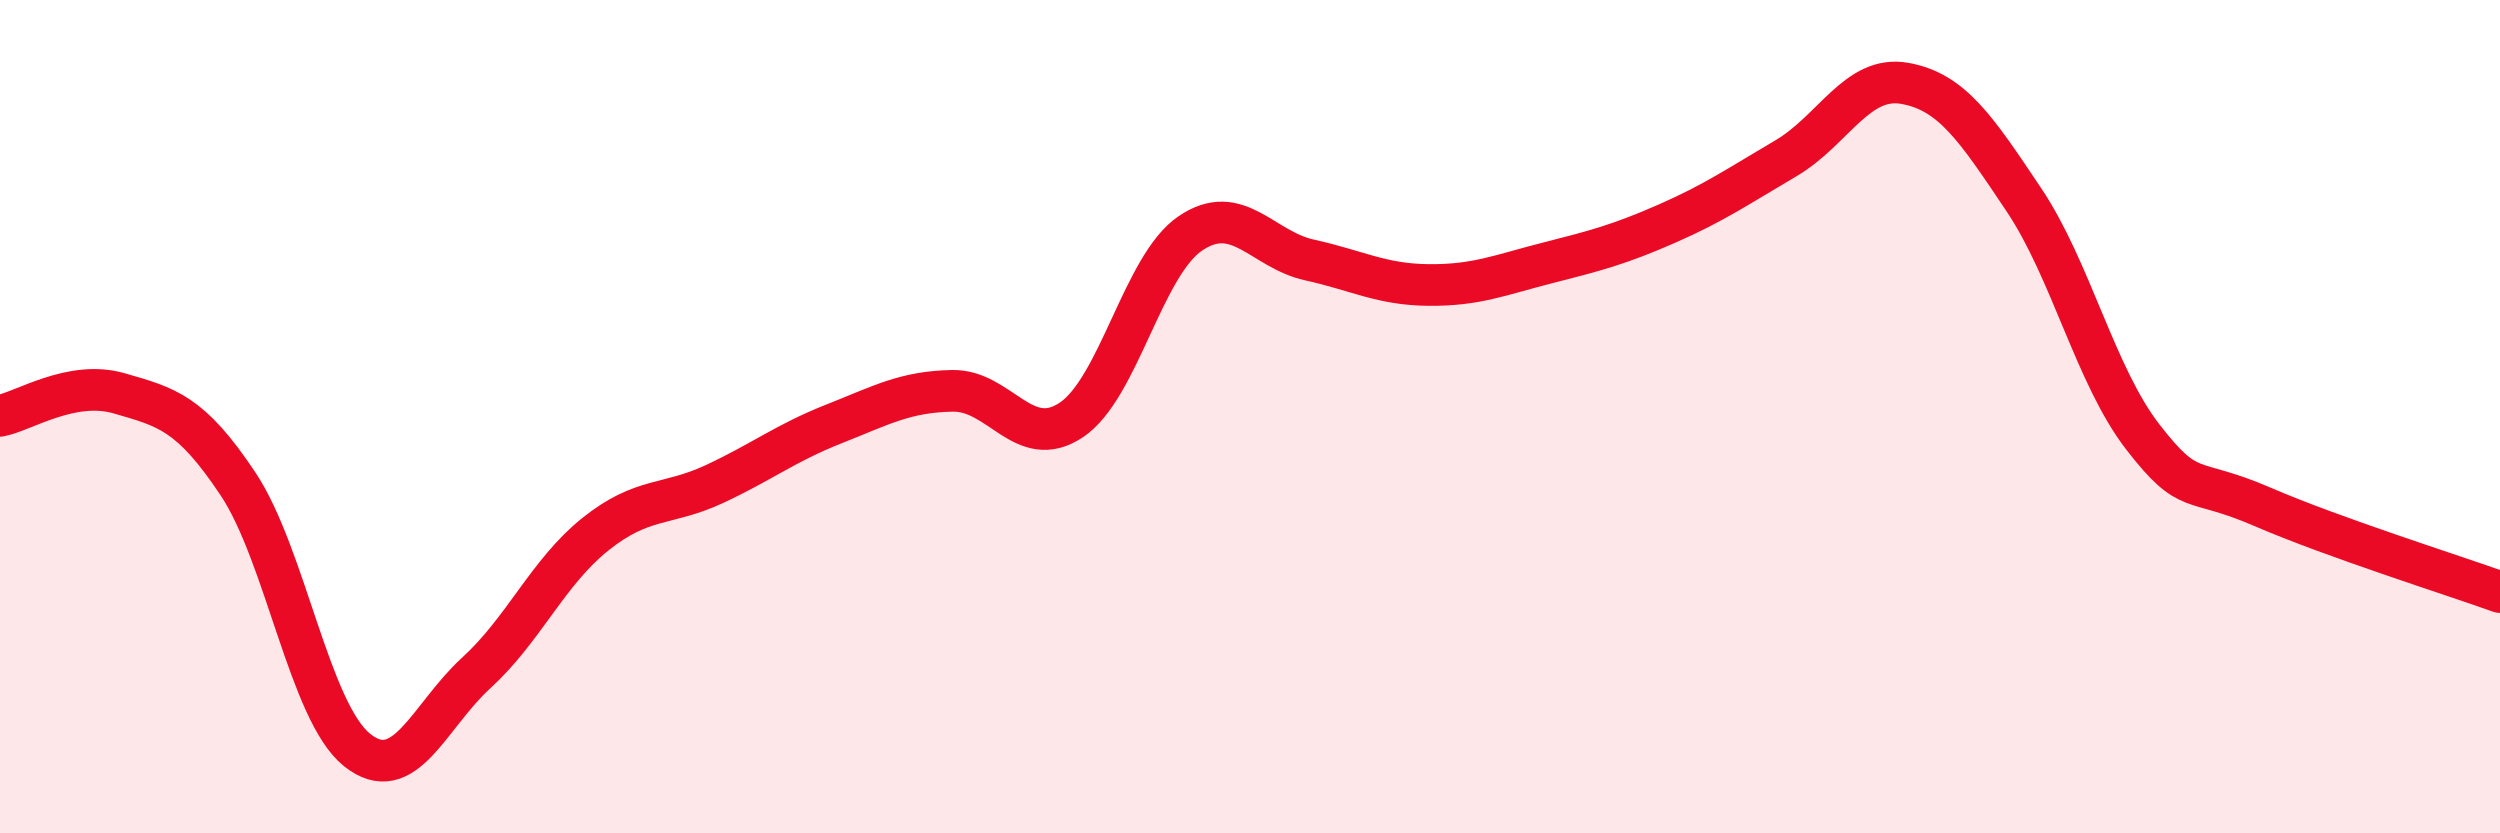
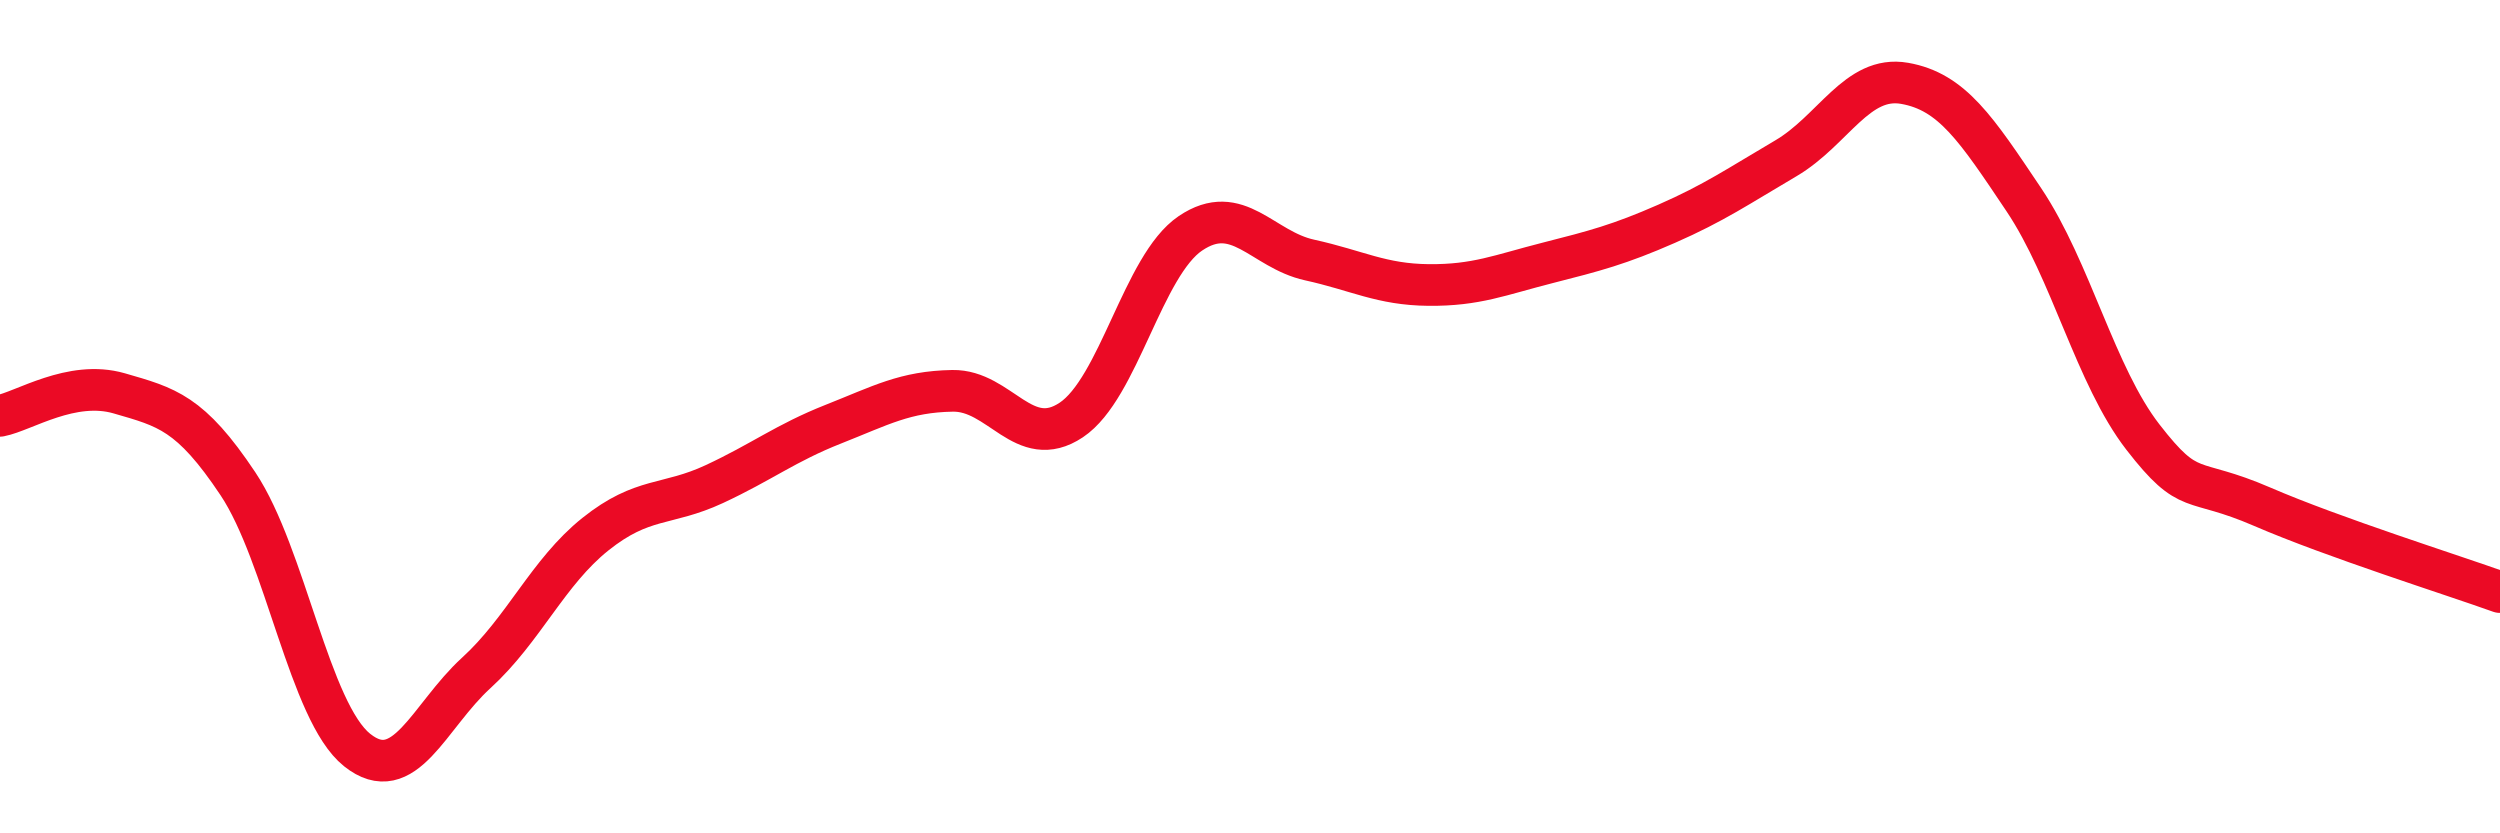
<svg xmlns="http://www.w3.org/2000/svg" width="60" height="20" viewBox="0 0 60 20">
-   <path d="M 0,9.98 C 0.57,9.87 1.72,9.11 2.86,9.44 C 4,9.77 4.57,9.9 5.71,11.61 C 6.85,13.32 7.43,17.09 8.57,18 C 9.71,18.91 10.29,17.19 11.43,16.15 C 12.57,15.11 13.15,13.73 14.29,12.82 C 15.43,11.91 16,12.15 17.14,11.62 C 18.28,11.09 18.86,10.63 20,10.18 C 21.14,9.73 21.72,9.4 22.86,9.38 C 24,9.36 24.57,10.84 25.71,10.08 C 26.85,9.32 27.43,6.37 28.57,5.6 C 29.71,4.83 30.29,5.99 31.43,6.24 C 32.57,6.49 33.15,6.83 34.29,6.84 C 35.43,6.85 36,6.6 37.14,6.31 C 38.28,6.02 38.86,5.87 40,5.37 C 41.14,4.87 41.72,4.47 42.86,3.8 C 44,3.13 44.57,1.8 45.71,2 C 46.85,2.2 47.43,3.09 48.57,4.79 C 49.71,6.49 50.29,9.02 51.43,10.49 C 52.57,11.96 52.58,11.42 54.29,12.16 C 56,12.9 58.86,13.8 60,14.21L60 20L0 20Z" fill="#EB0A25" opacity="0.1" stroke-linecap="round" stroke-linejoin="round" />
  <path d="M 0,9.98 C 0.57,9.87 1.72,9.11 2.86,9.44 C 4,9.77 4.57,9.9 5.71,11.61 C 6.85,13.32 7.43,17.09 8.57,18 C 9.71,18.91 10.29,17.19 11.43,16.15 C 12.57,15.11 13.15,13.73 14.29,12.82 C 15.43,11.91 16,12.15 17.14,11.62 C 18.28,11.09 18.86,10.63 20,10.18 C 21.14,9.73 21.72,9.4 22.86,9.38 C 24,9.36 24.57,10.84 25.71,10.08 C 26.85,9.32 27.43,6.37 28.57,5.6 C 29.71,4.83 30.29,5.99 31.43,6.24 C 32.57,6.49 33.15,6.83 34.29,6.84 C 35.43,6.85 36,6.6 37.14,6.31 C 38.28,6.02 38.86,5.87 40,5.37 C 41.14,4.87 41.72,4.47 42.86,3.8 C 44,3.13 44.57,1.8 45.71,2 C 46.85,2.2 47.43,3.09 48.57,4.79 C 49.71,6.49 50.29,9.02 51.43,10.49 C 52.57,11.96 52.58,11.42 54.29,12.16 C 56,12.9 58.86,13.8 60,14.21" stroke="#EB0A25" stroke-width="1" fill="none" stroke-linecap="round" stroke-linejoin="round" />
</svg>